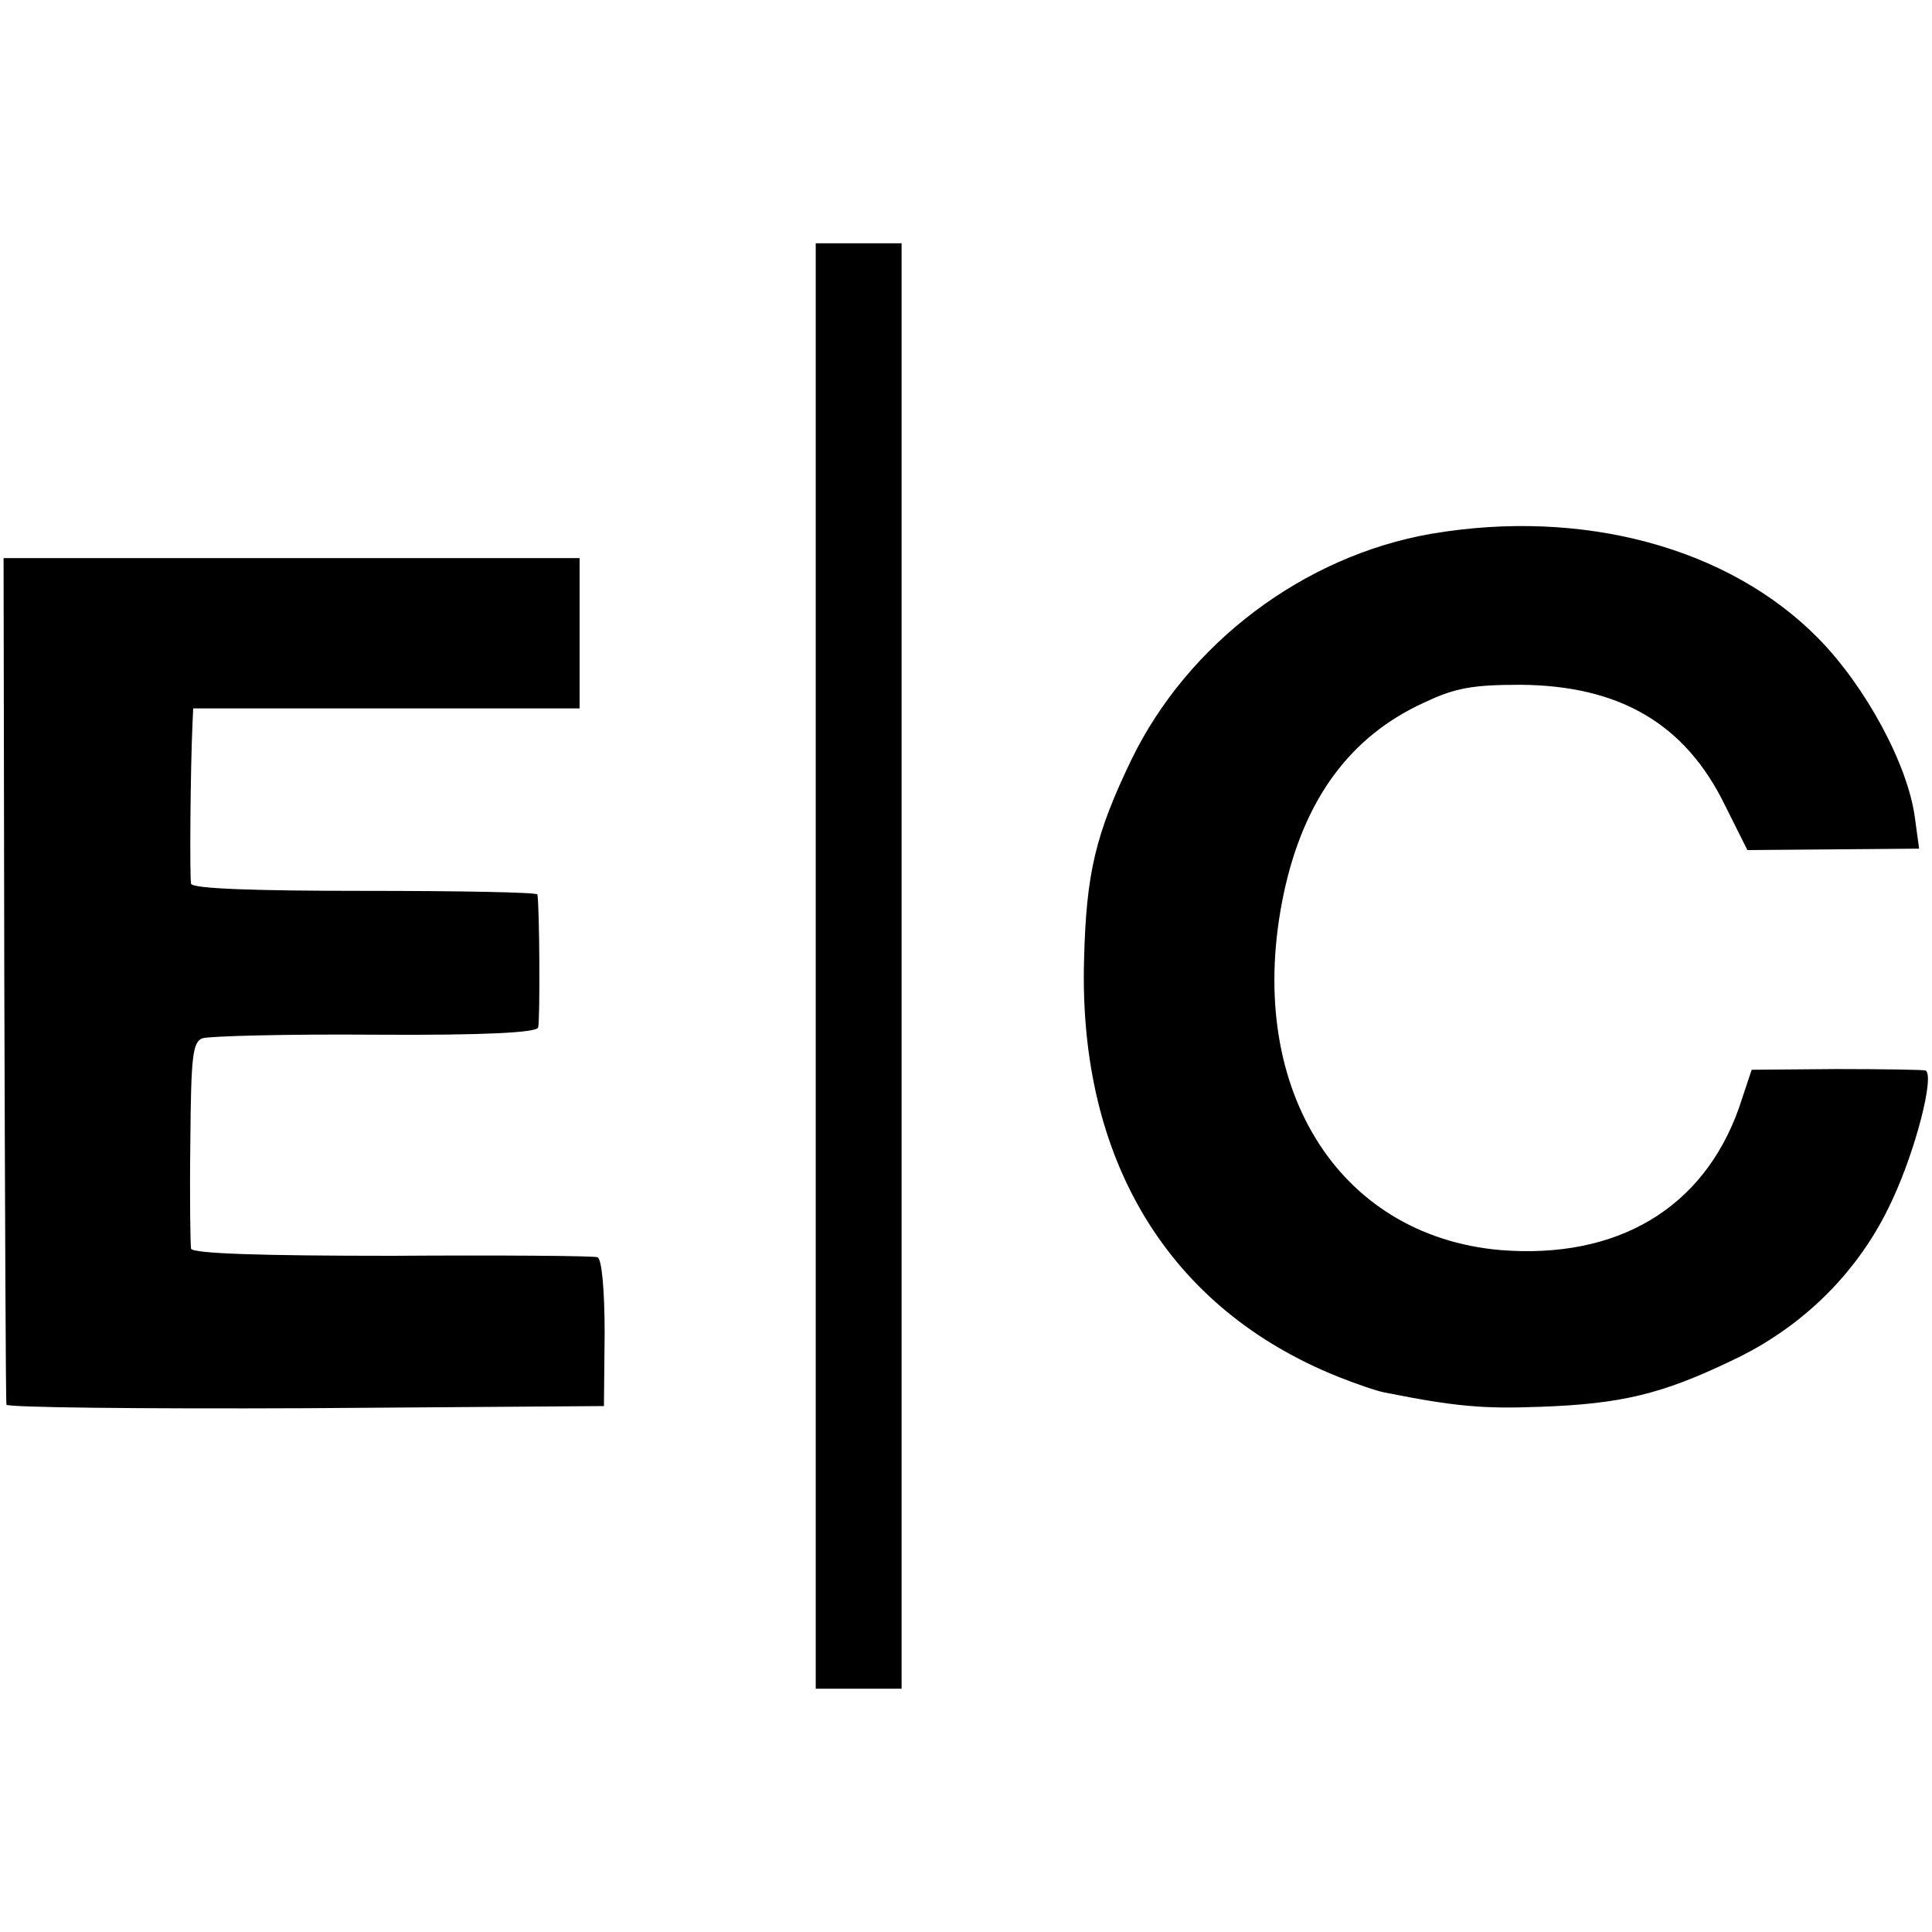
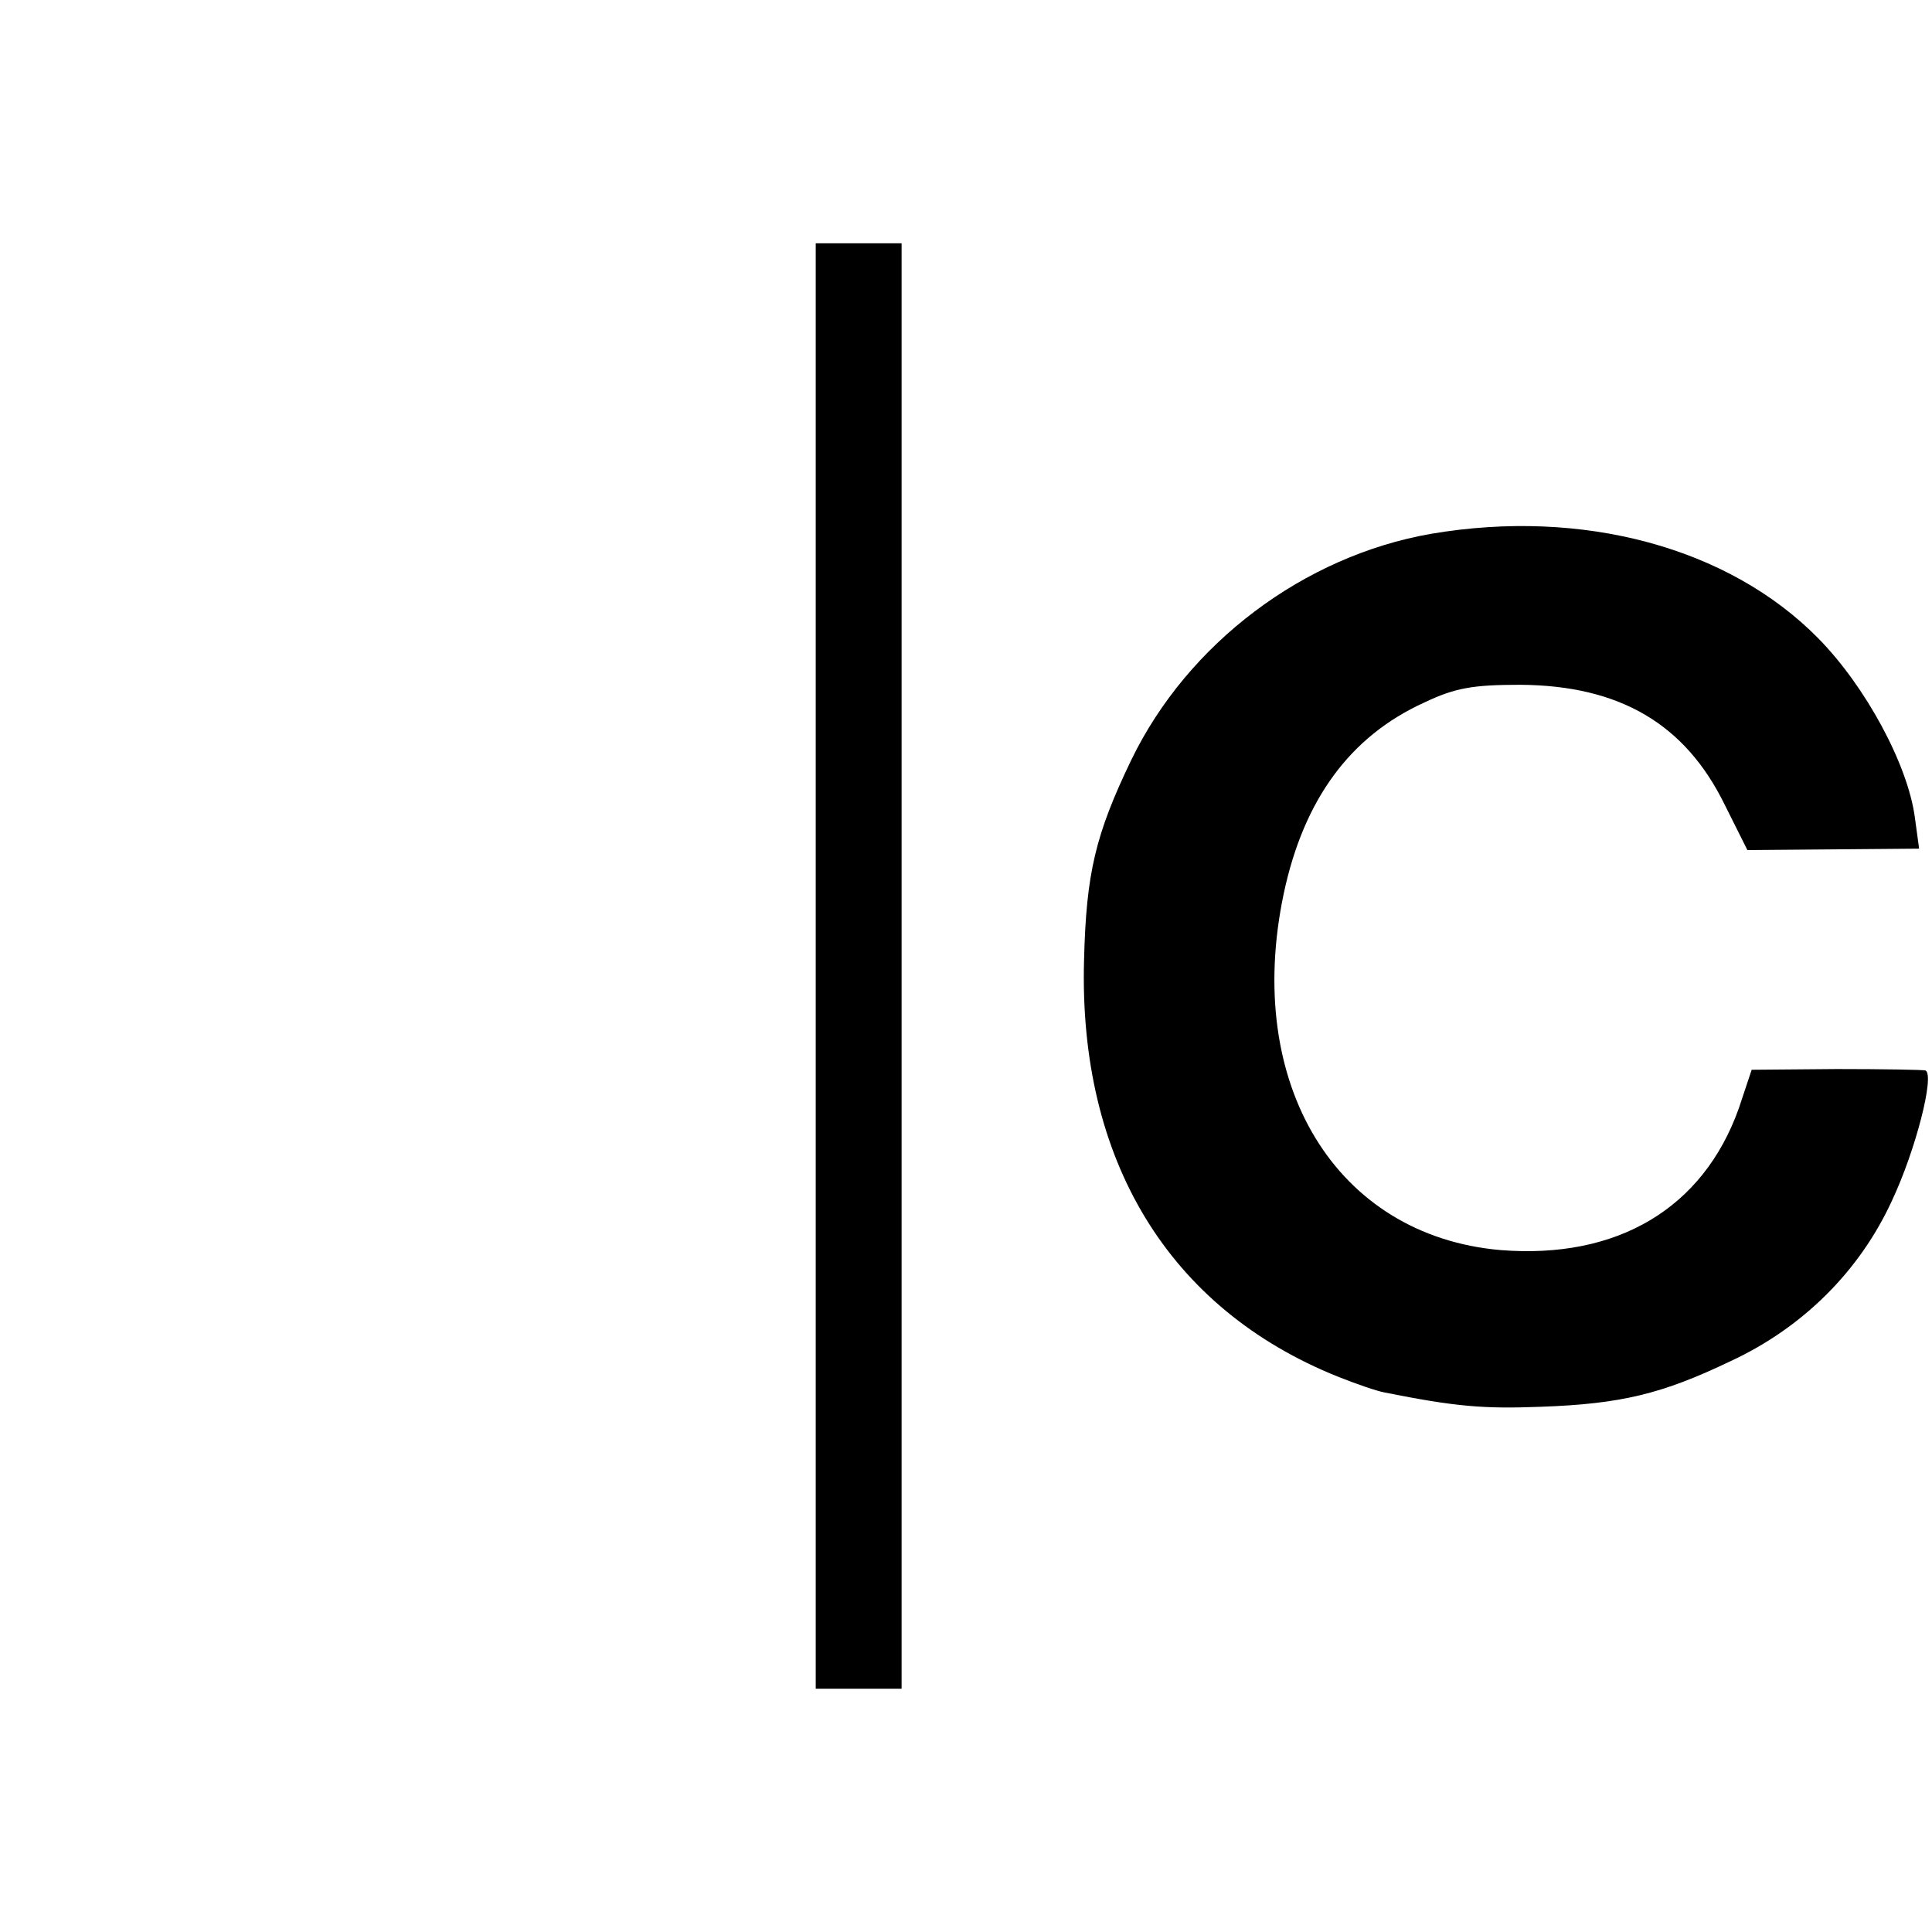
<svg xmlns="http://www.w3.org/2000/svg" version="1.0" width="270pt" height="270pt" viewBox="0 0 270 270" preserveAspectRatio="xMidYMid meet">
  <g transform="translate(0,270) scale(0.1,-0.1)" fill="#000000" stroke="none">
    <path d="M1140 1350 l0 -1010 60 0 60 0 0 1010 0 1010 -60 0 -60 0 0 -1010z" />
    <path d="M2000 1954 c-178 -31 -340 -153 -419 -316 -50 -104 -63 -158 -66 -279 -8 -280 118 -488 355 -583 25 -10 54 -20 65 -22 100 -20 139 -23 218 -20 113 4 170 18 266 64 101 47 180 126 225 224 33 70 60 175 47 182 -3 1 -59 2 -124 2 l-119 -1 -18 -54 c-50 -140 -170 -211 -333 -198 -230 20 -359 232 -303 498 28 132 93 220 196 267 44 21 69 25 135 25 139 -1 230 -55 285 -167 l32 -64 120 1 120 1 -6 44 c-10 74 -69 183 -135 250 -125 127 -329 182 -541 146z" />
-     <path d="M6 1333 c1 -324 2 -591 3 -596 0 -4 189 -6 418 -5 l417 3 1 102 c0 60 -4 104 -10 106 -5 2 -135 3 -287 2 -181 0 -279 3 -281 10 -1 5 -2 73 -1 149 1 119 3 140 17 145 9 3 117 6 241 5 154 -1 226 3 228 10 3 9 2 171 -1 186 -1 3 -109 5 -241 5 -154 0 -241 3 -243 10 -2 9 -1 157 2 223 l1 22 270 0 270 0 0 105 0 105 -403 0 -402 0 1 -587z" />
  </g>
</svg>